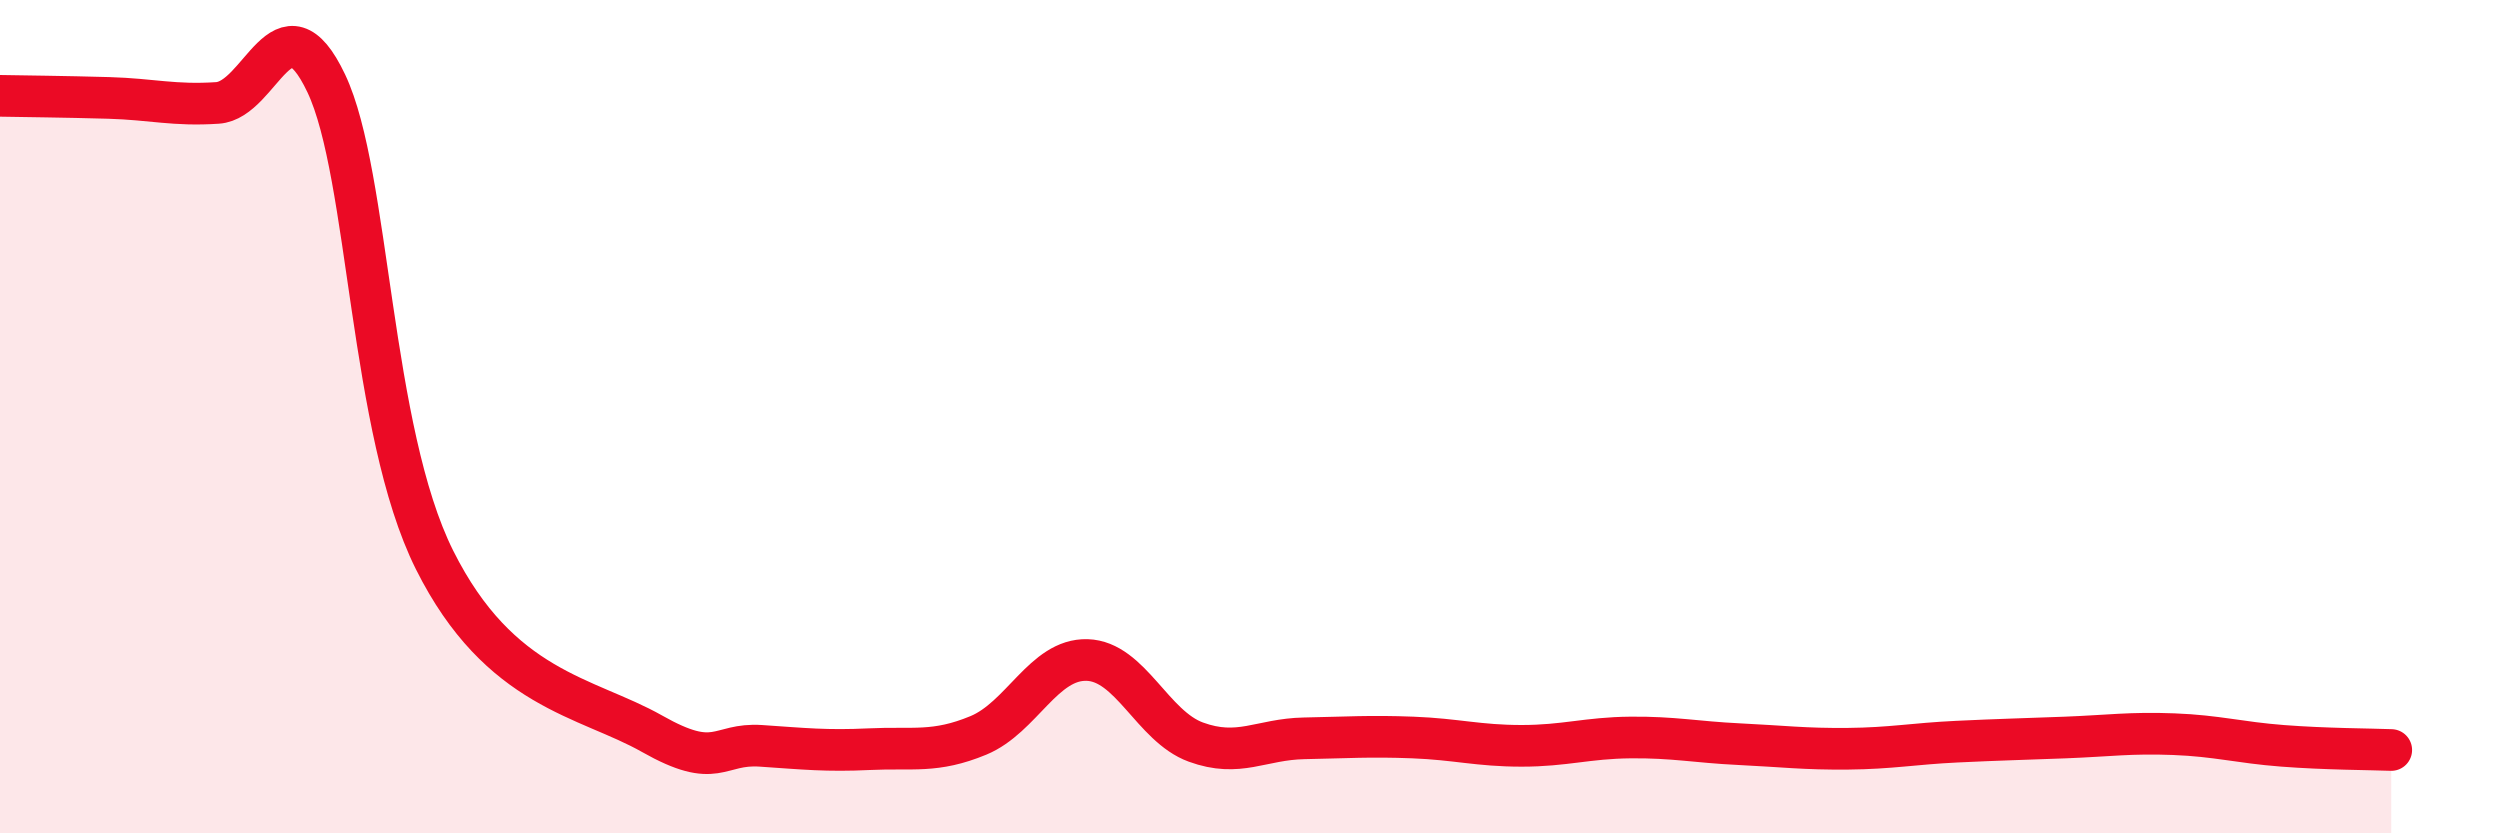
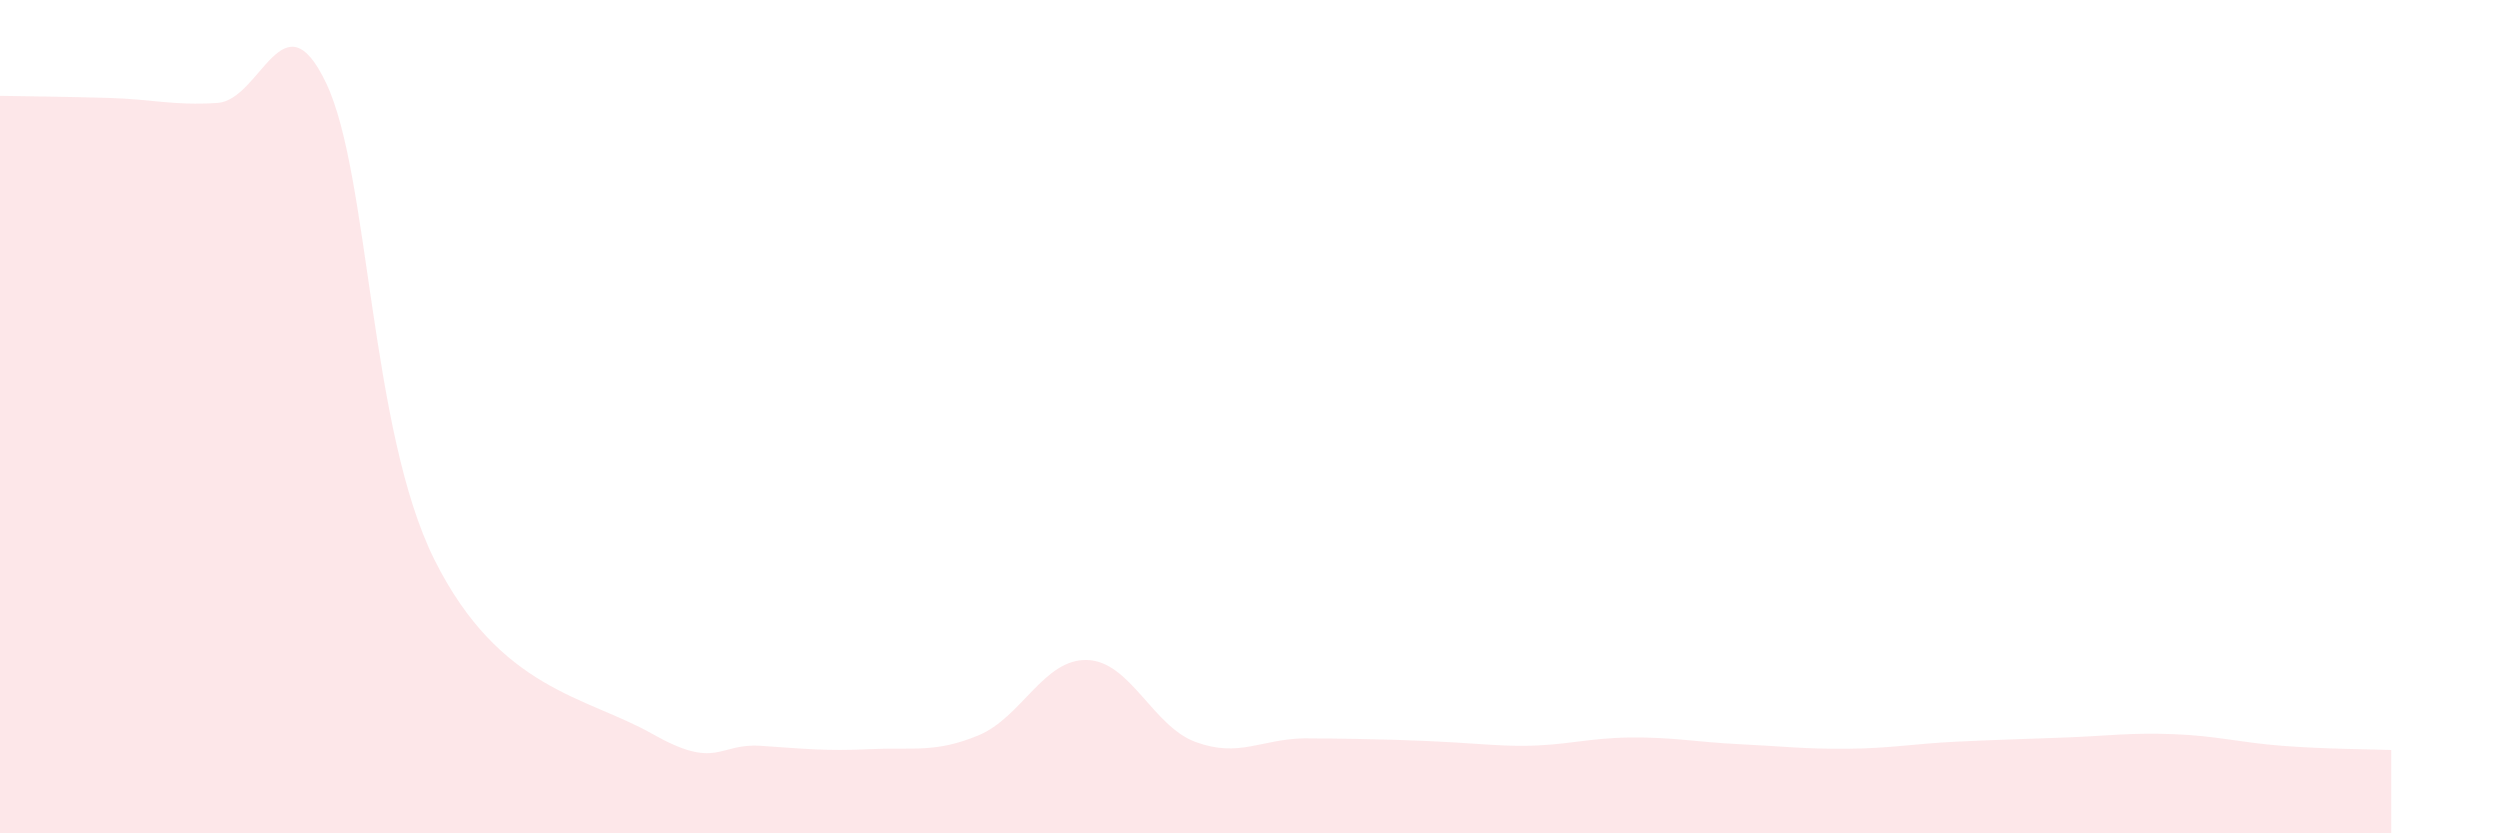
<svg xmlns="http://www.w3.org/2000/svg" width="60" height="20" viewBox="0 0 60 20">
-   <path d="M 0,2.3 C 0.52,2.31 1.57,2.32 2.61,2.35 C 3.65,2.38 4.18,2.54 5.22,2.47 C 6.26,2.4 6.79,-0.19 7.83,2 C 8.87,4.19 8.87,10.32 10.43,13.44 C 11.99,16.56 14.08,16.72 15.65,17.61 C 17.22,18.5 17.22,17.83 18.26,17.9 C 19.3,17.97 19.83,18.03 20.87,17.98 C 21.91,17.93 22.44,18.08 23.48,17.65 C 24.52,17.22 25.05,15.81 26.09,15.84 C 27.13,15.87 27.66,17.43 28.7,17.81 C 29.74,18.19 30.26,17.74 31.3,17.72 C 32.34,17.7 32.87,17.66 33.91,17.7 C 34.95,17.74 35.48,17.9 36.52,17.9 C 37.56,17.9 38.09,17.71 39.13,17.7 C 40.17,17.69 40.7,17.81 41.74,17.86 C 42.78,17.91 43.31,17.98 44.35,17.97 C 45.39,17.96 45.92,17.85 46.96,17.8 C 48,17.75 48.53,17.74 49.57,17.7 C 50.61,17.66 51.13,17.58 52.17,17.62 C 53.21,17.66 53.74,17.82 54.78,17.9 C 55.82,17.98 56.87,17.98 57.39,18L57.39 20L0 20Z" fill="#EB0A25" opacity="0.1" stroke-linecap="round" stroke-linejoin="round" />
-   <path d="M 0,2.3 C 0.52,2.31 1.57,2.32 2.61,2.35 C 3.65,2.38 4.18,2.54 5.22,2.47 C 6.26,2.4 6.79,-0.19 7.83,2 C 8.87,4.19 8.87,10.32 10.43,13.44 C 11.99,16.56 14.08,16.72 15.65,17.61 C 17.22,18.5 17.22,17.83 18.26,17.9 C 19.3,17.97 19.83,18.03 20.87,17.98 C 21.91,17.93 22.44,18.08 23.48,17.65 C 24.52,17.22 25.05,15.81 26.09,15.84 C 27.13,15.87 27.66,17.43 28.7,17.81 C 29.74,18.19 30.26,17.74 31.3,17.72 C 32.34,17.7 32.87,17.66 33.91,17.7 C 34.95,17.74 35.48,17.9 36.52,17.9 C 37.56,17.9 38.09,17.71 39.13,17.7 C 40.17,17.69 40.7,17.81 41.74,17.86 C 42.78,17.91 43.31,17.98 44.35,17.97 C 45.39,17.96 45.92,17.85 46.96,17.8 C 48,17.75 48.53,17.74 49.57,17.7 C 50.61,17.66 51.13,17.58 52.17,17.62 C 53.21,17.66 53.74,17.82 54.78,17.9 C 55.82,17.98 56.87,17.98 57.39,18" stroke="#EB0A25" stroke-width="1" fill="none" stroke-linecap="round" stroke-linejoin="round" />
+   <path d="M 0,2.3 C 0.52,2.31 1.57,2.32 2.61,2.35 C 3.65,2.38 4.18,2.54 5.22,2.47 C 6.26,2.4 6.79,-0.19 7.83,2 C 8.87,4.19 8.87,10.32 10.43,13.44 C 11.99,16.56 14.08,16.72 15.65,17.61 C 17.22,18.5 17.22,17.83 18.26,17.9 C 19.3,17.97 19.83,18.03 20.87,17.98 C 21.91,17.93 22.44,18.08 23.48,17.65 C 24.52,17.22 25.05,15.81 26.09,15.84 C 27.13,15.87 27.66,17.43 28.7,17.81 C 29.74,18.19 30.26,17.74 31.3,17.72 C 34.95,17.74 35.48,17.9 36.52,17.9 C 37.56,17.9 38.09,17.71 39.13,17.7 C 40.17,17.69 40.7,17.81 41.74,17.86 C 42.78,17.91 43.31,17.98 44.35,17.97 C 45.39,17.96 45.92,17.85 46.96,17.8 C 48,17.75 48.53,17.74 49.57,17.7 C 50.61,17.66 51.13,17.58 52.17,17.62 C 53.21,17.66 53.74,17.82 54.78,17.9 C 55.82,17.98 56.87,17.98 57.39,18L57.39 20L0 20Z" fill="#EB0A25" opacity="0.1" stroke-linecap="round" stroke-linejoin="round" />
</svg>